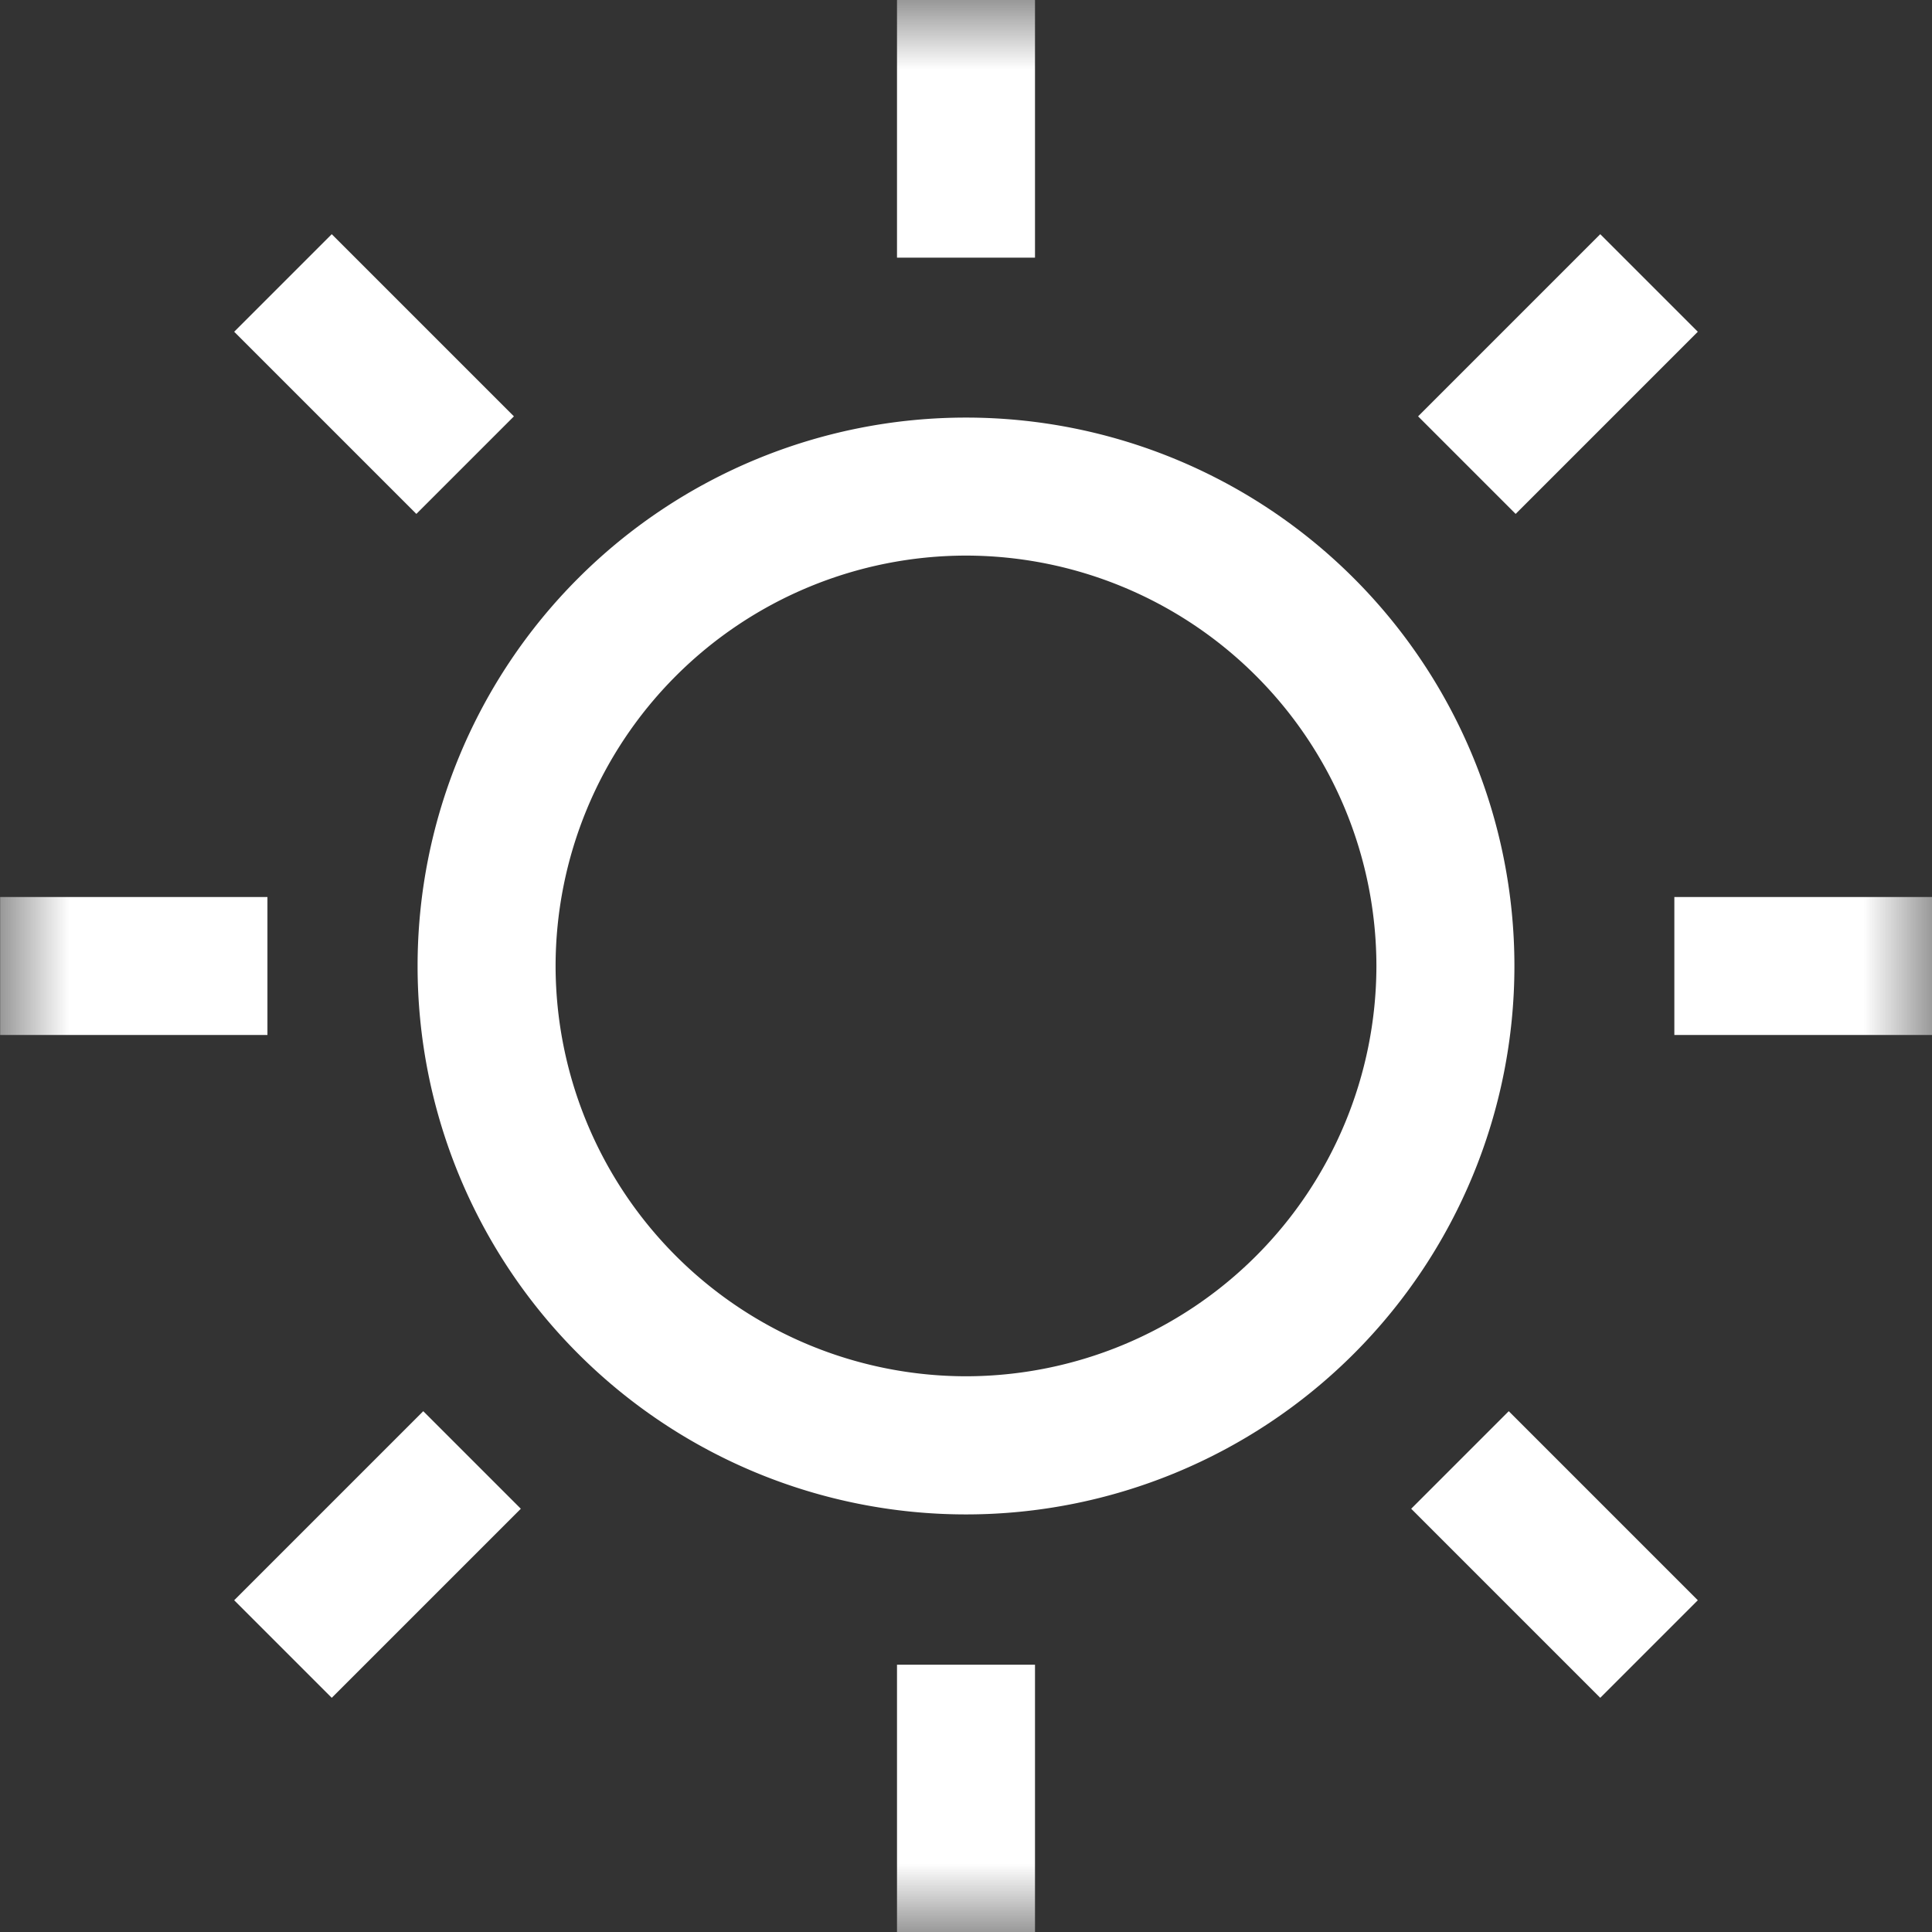
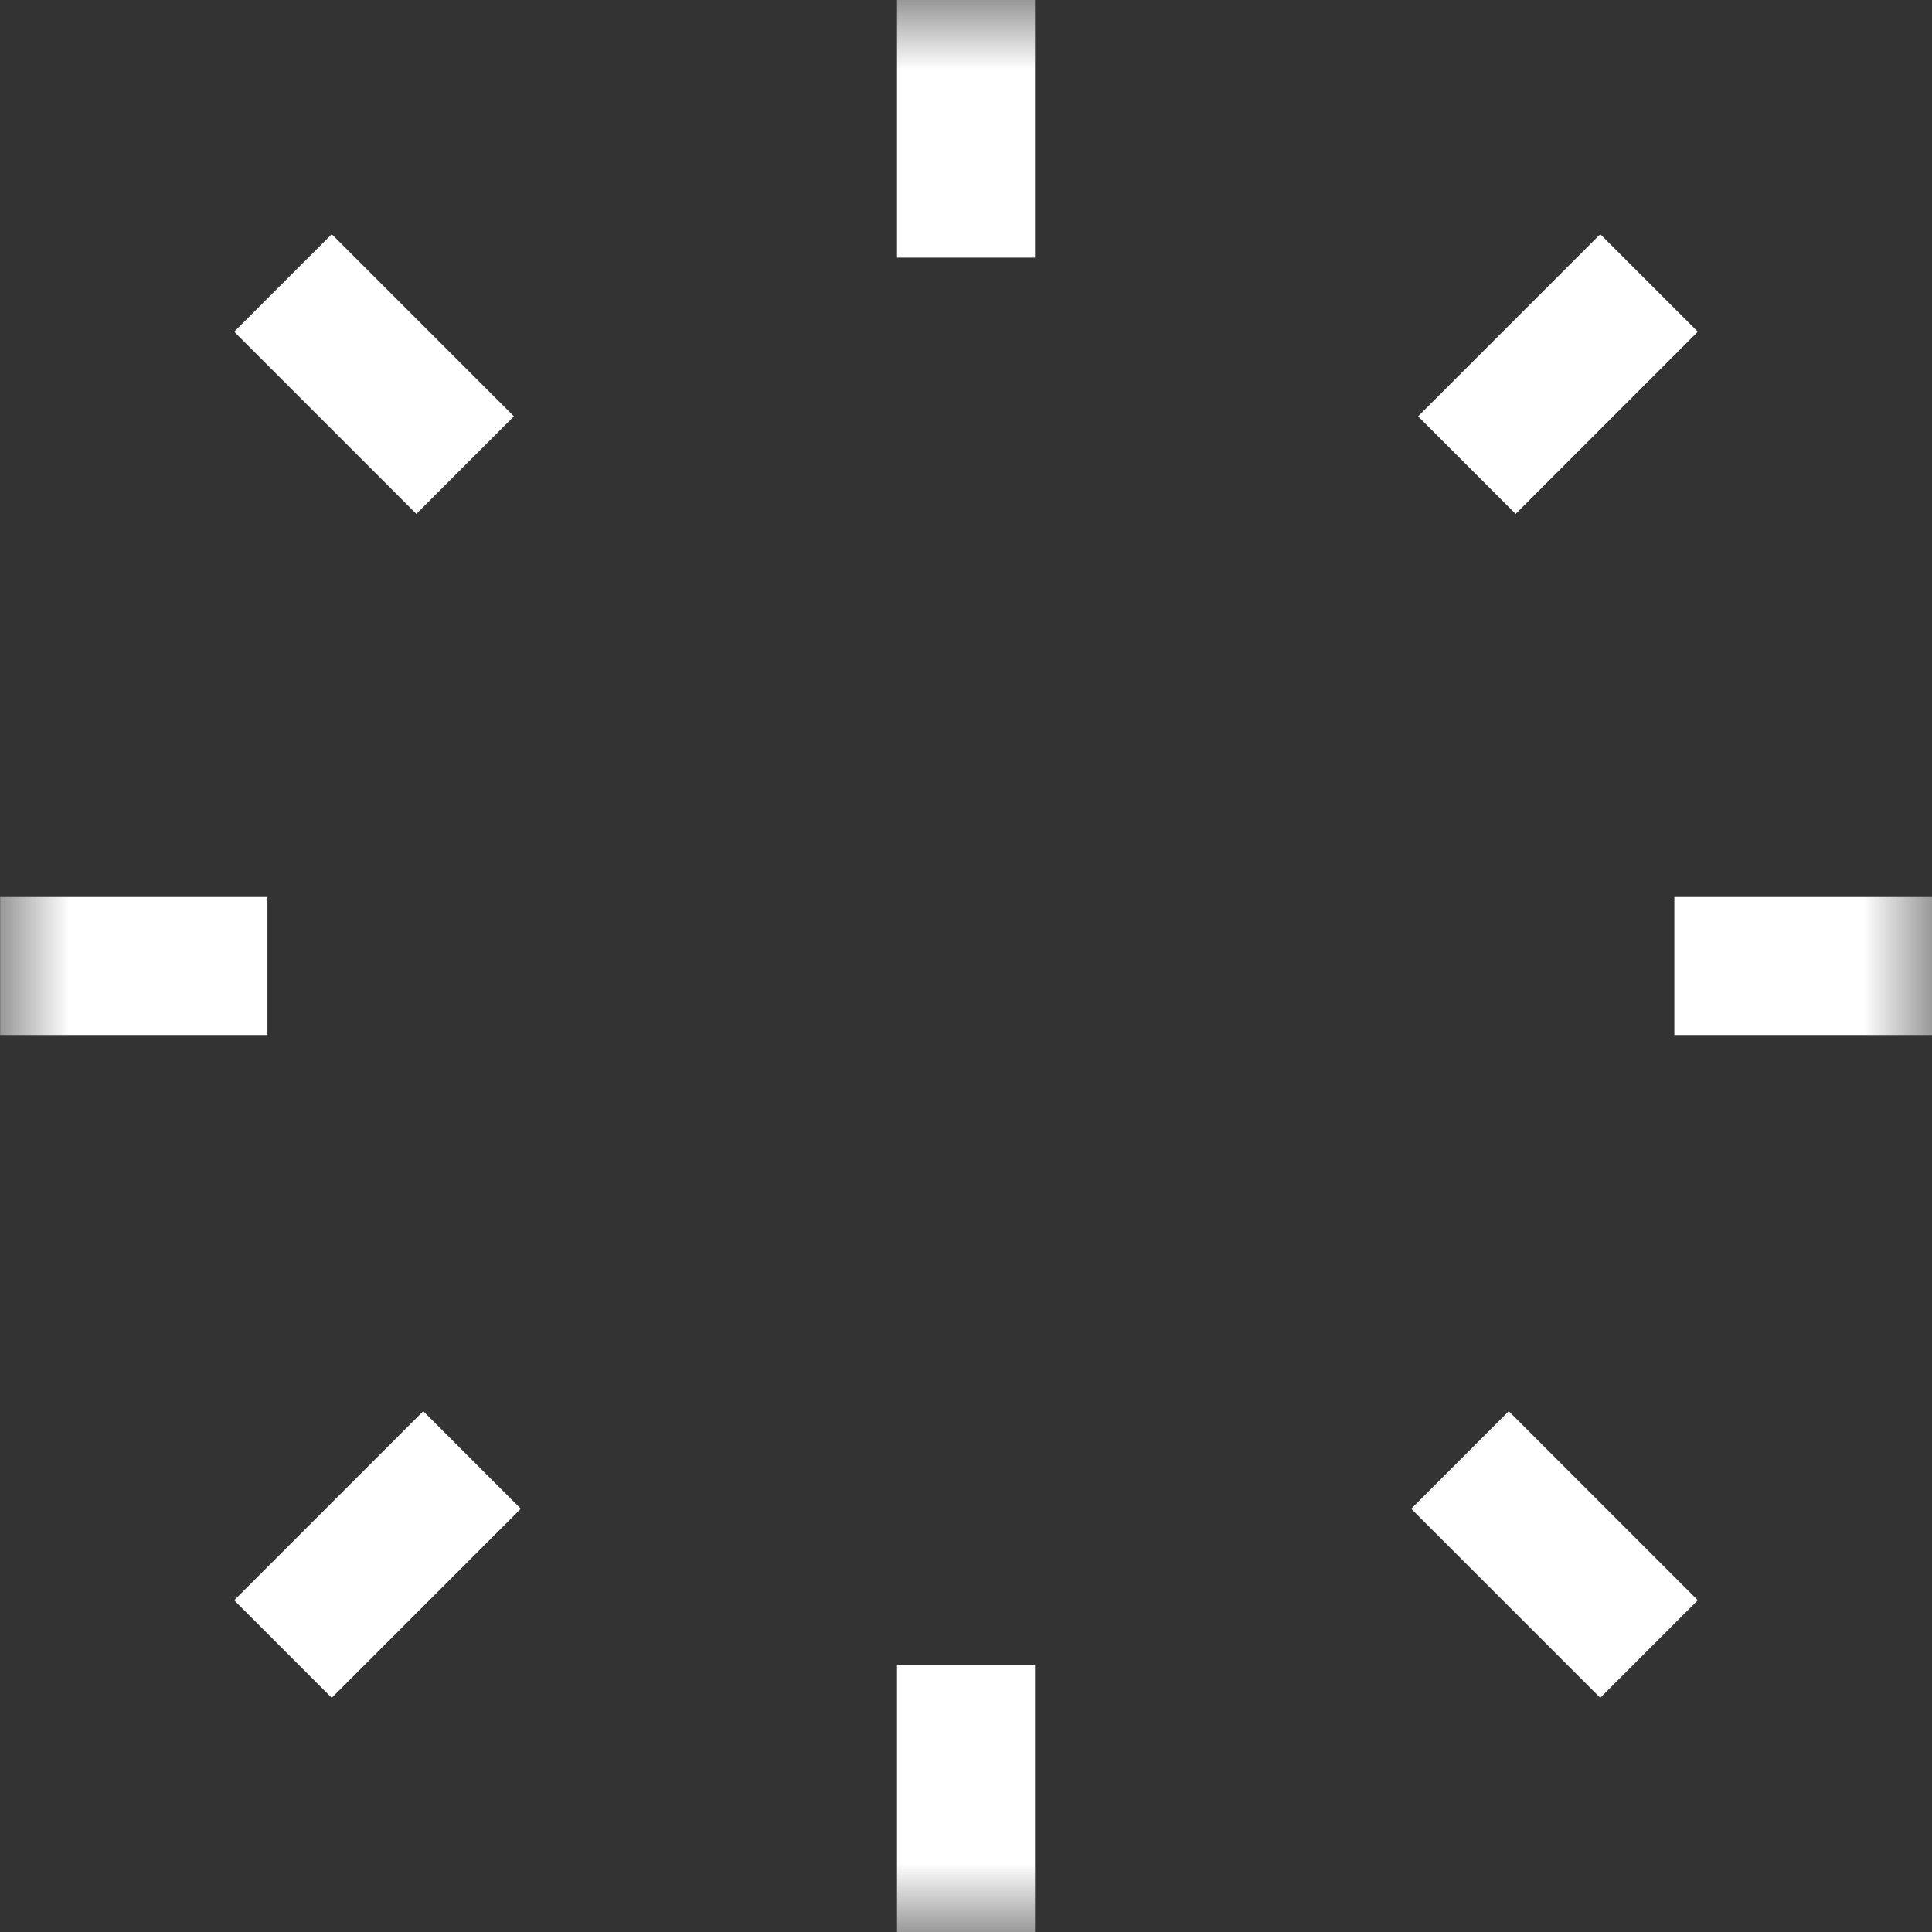
<svg xmlns="http://www.w3.org/2000/svg" xmlns:xlink="http://www.w3.org/1999/xlink" width="14" height="14" viewBox="0 0 14 14">
  <rect x="0" y="0" width="14" height="14" fill="#333333" stroke="none" />
  <defs>
    <path id="a" d="M0 14h14V0H0z" />
  </defs>
  <g fill="none" fill-rule="evenodd">
-     <path fill="#FFF" d="M7 3.026a3.974 3.974 0 1 0 0 7.948 3.974 3.974 0 0 0 0-7.948m0 1A2.977 2.977 0 0 1 9.974 7 2.977 2.977 0 0 1 7 9.973 2.977 2.977 0 0 1 4.026 7 2.977 2.977 0 0 1 7 4.026" />
    <mask id="b" fill="#fff">
      <use xlink:href="#a" />
    </mask>
-     <path fill="#FFF" d="M6.5 1.867h1V0h-1zM6.5 14h1v-1.937h-1zM12.133 7.5H14v-1h-1.867zM.001 7.5h1.937v-1H.001zM10.983 3.724l-.707-.707 1.32-1.32.707.707zM2.404 12.303l-.707-.707 1.37-1.37.707.707zM3.017 3.724l-1.32-1.32.707-.707 1.32 1.32zM11.596 12.303l-1.37-1.37.707-.707 1.37 1.37z" mask="url(#b)" />
+     <path fill="#FFF" d="M6.5 1.867h1V0h-1M6.5 14h1v-1.937h-1zM12.133 7.5H14v-1h-1.867zM.001 7.5h1.937v-1H.001zM10.983 3.724l-.707-.707 1.32-1.32.707.707zM2.404 12.303l-.707-.707 1.37-1.37.707.707zM3.017 3.724l-1.32-1.32.707-.707 1.32 1.32zM11.596 12.303l-1.37-1.37.707-.707 1.37 1.37z" mask="url(#b)" />
  </g>
</svg>